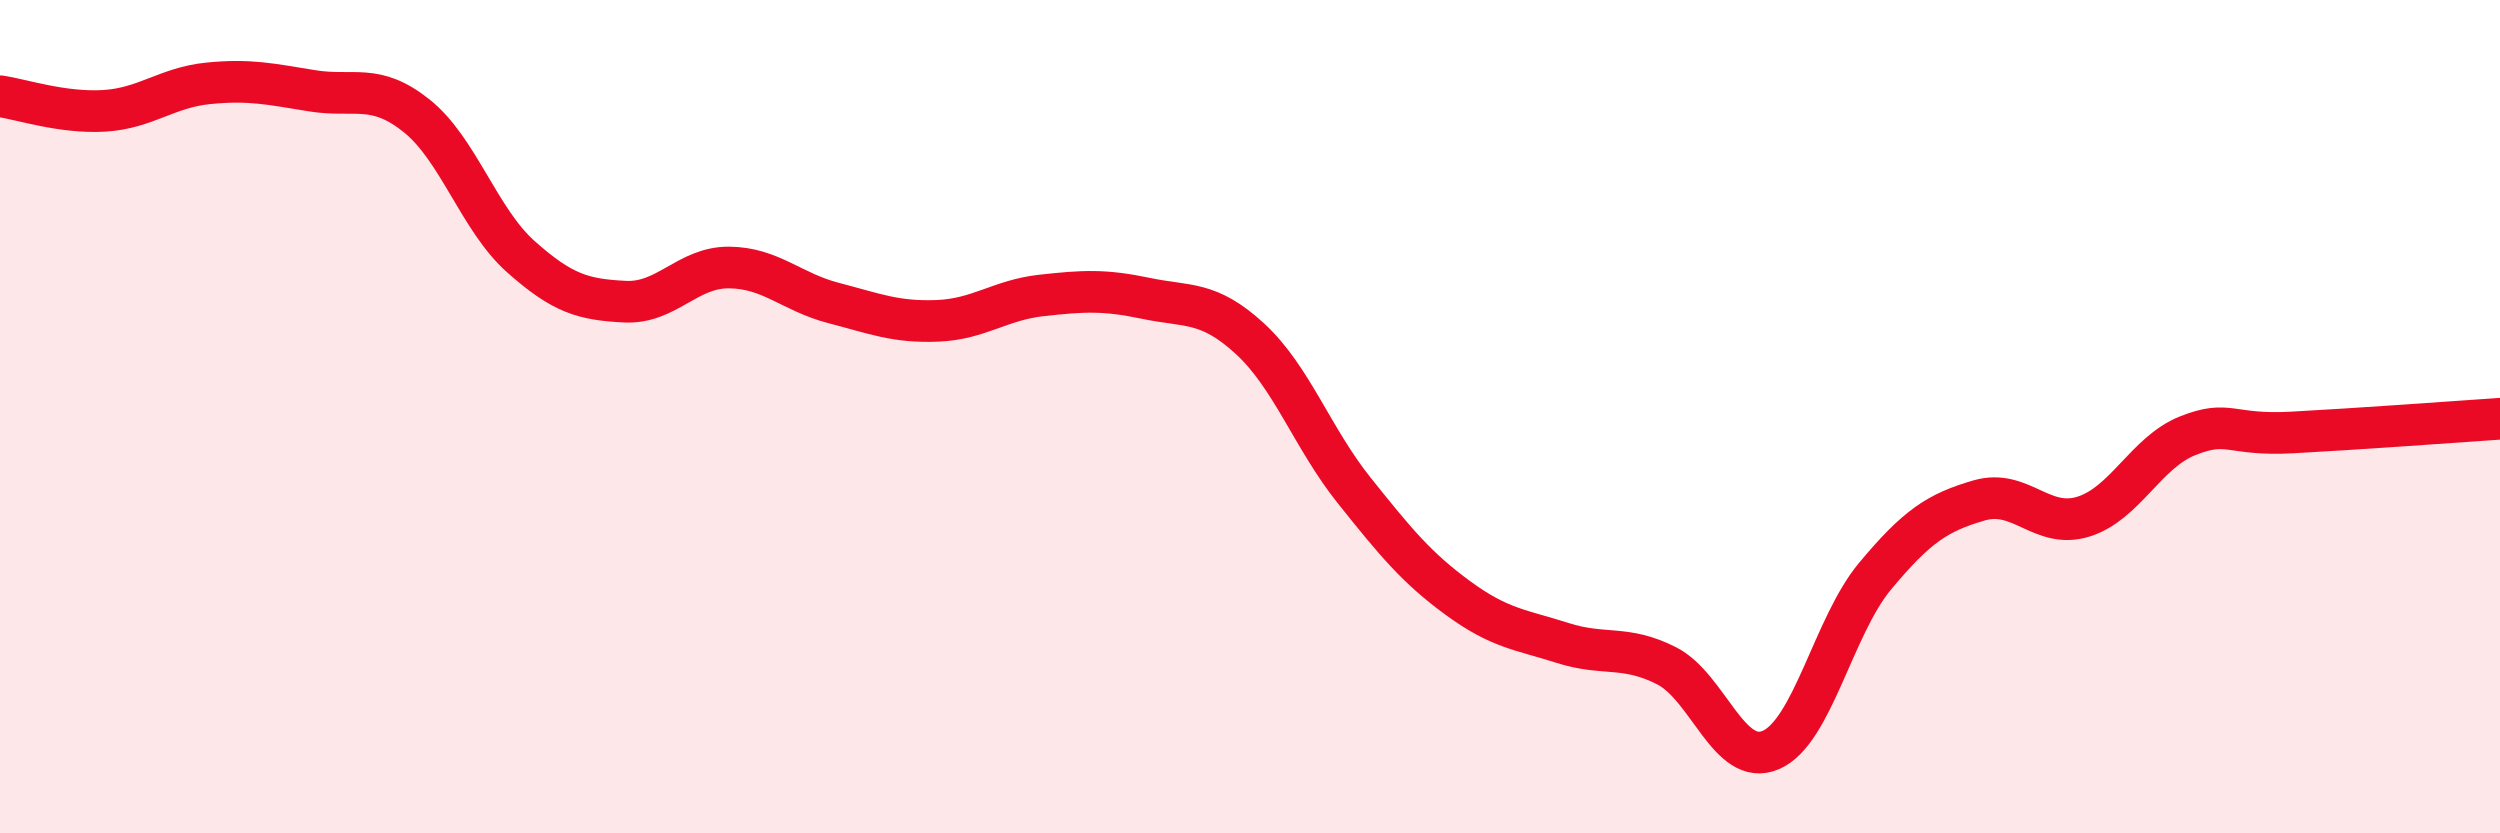
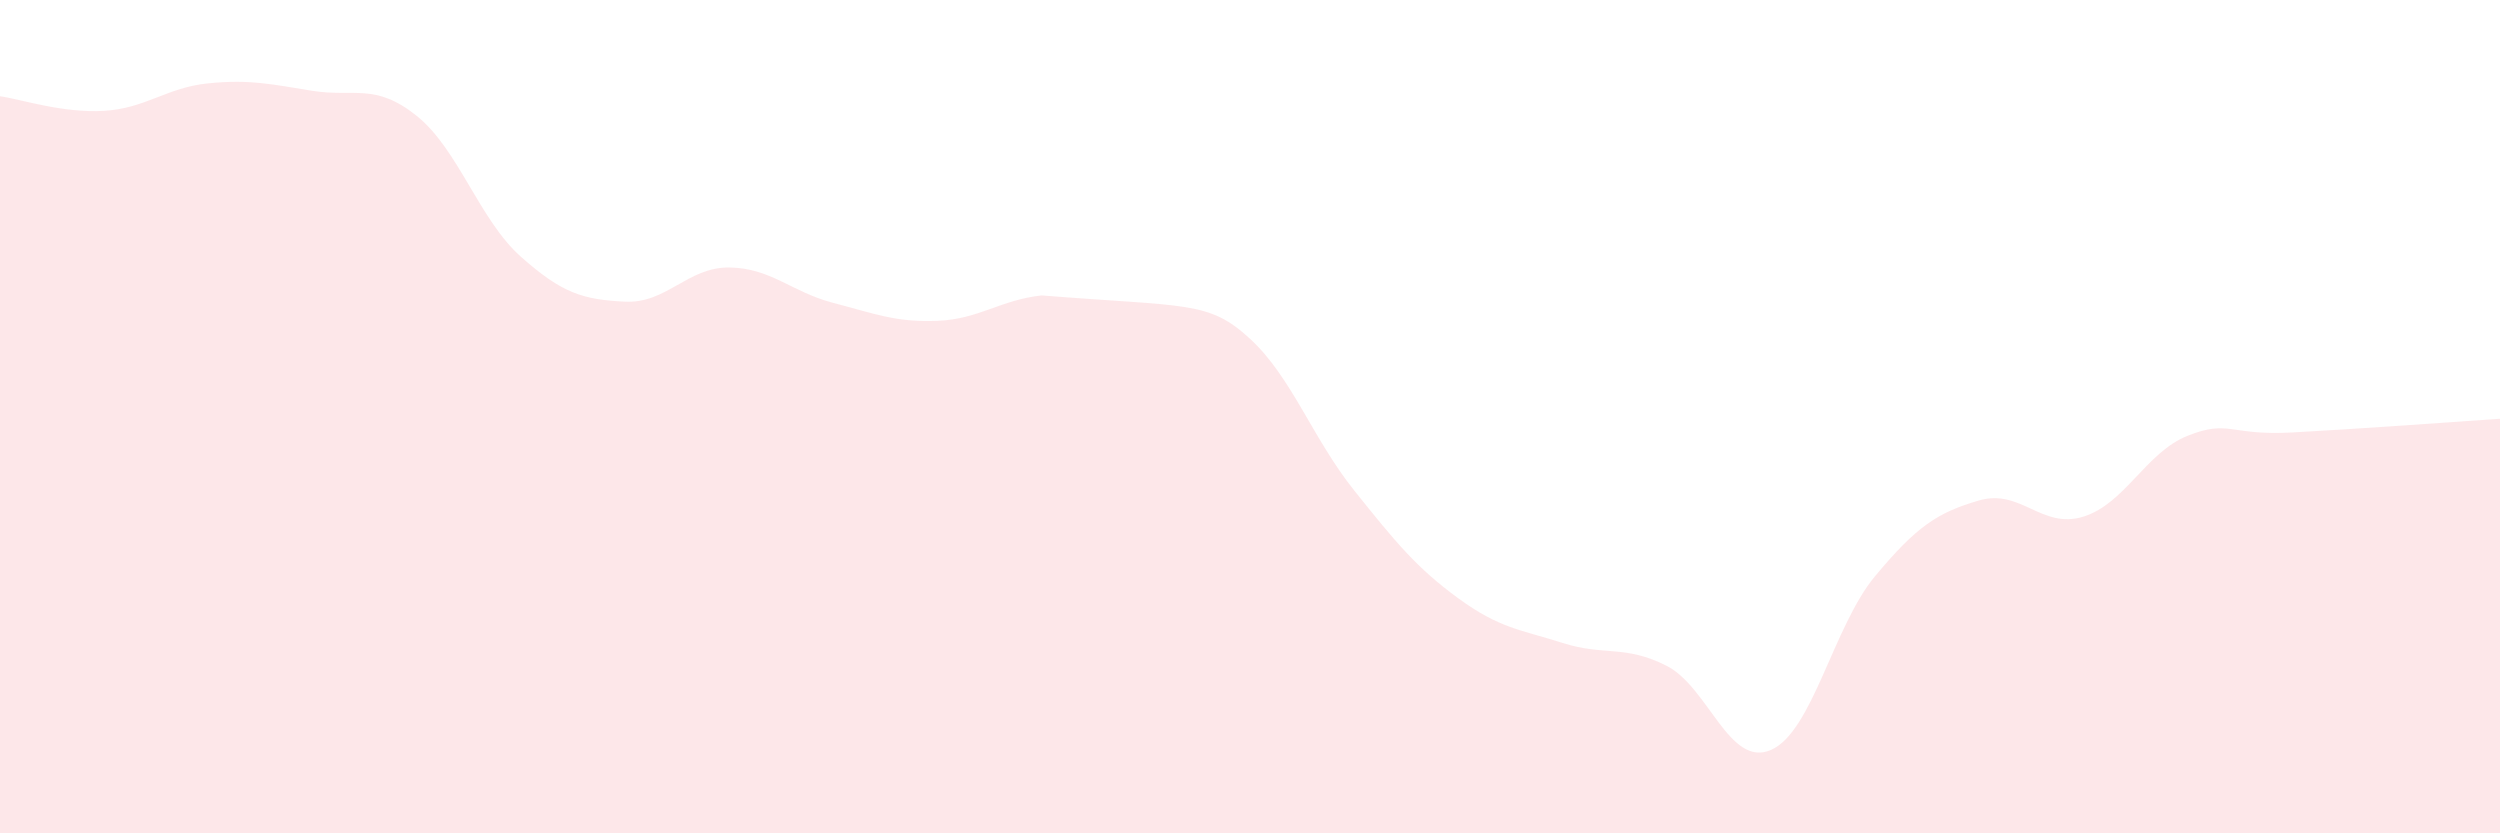
<svg xmlns="http://www.w3.org/2000/svg" width="60" height="20" viewBox="0 0 60 20">
-   <path d="M 0,2.31 C 0.5,2.38 1.5,2.72 2.5,2.66 C 3.5,2.6 4,2.1 5,2 C 6,1.9 6.5,2.02 7.5,2.18 C 8.5,2.34 9,1.98 10,2.78 C 11,3.58 11.5,5.27 12.5,6.16 C 13.5,7.05 14,7.19 15,7.24 C 16,7.29 16.5,6.41 17.5,6.42 C 18.5,6.43 19,7.01 20,7.27 C 21,7.53 21.5,7.74 22.5,7.7 C 23.5,7.66 24,7.2 25,7.09 C 26,6.98 26.5,6.95 27.5,7.16 C 28.5,7.37 29,7.21 30,8.13 C 31,9.05 31.5,10.52 32.5,11.77 C 33.5,13.02 34,13.63 35,14.36 C 36,15.09 36.5,15.11 37.5,15.43 C 38.5,15.75 39,15.47 40,15.98 C 41,16.49 41.5,18.43 42.5,18 C 43.5,17.57 44,15.03 45,13.83 C 46,12.63 46.5,12.3 47.5,12.01 C 48.5,11.72 49,12.71 50,12.4 C 51,12.09 51.5,10.86 52.5,10.46 C 53.5,10.06 53.5,10.46 55,10.38 C 56.5,10.3 59,10.12 60,10.05L60 20L0 20Z" fill="#EB0A25" opacity="0.1" stroke-linecap="round" stroke-linejoin="round" />
-   <path d="M 0,2.31 C 0.5,2.38 1.5,2.72 2.5,2.66 C 3.5,2.6 4,2.1 5,2 C 6,1.9 6.5,2.02 7.5,2.18 C 8.5,2.34 9,1.98 10,2.78 C 11,3.58 11.5,5.27 12.5,6.16 C 13.5,7.05 14,7.19 15,7.24 C 16,7.29 16.5,6.41 17.5,6.42 C 18.5,6.43 19,7.01 20,7.27 C 21,7.53 21.5,7.74 22.5,7.7 C 23.5,7.66 24,7.2 25,7.09 C 26,6.98 26.5,6.95 27.5,7.16 C 28.5,7.37 29,7.21 30,8.13 C 31,9.05 31.5,10.52 32.5,11.77 C 33.5,13.02 34,13.63 35,14.36 C 36,15.09 36.5,15.11 37.5,15.43 C 38.5,15.75 39,15.47 40,15.98 C 41,16.49 41.5,18.43 42.5,18 C 43.5,17.57 44,15.03 45,13.83 C 46,12.63 46.5,12.3 47.5,12.01 C 48.5,11.72 49,12.71 50,12.4 C 51,12.09 51.5,10.86 52.5,10.46 C 53.5,10.06 53.5,10.46 55,10.38 C 56.5,10.3 59,10.12 60,10.05" stroke="#EB0A25" stroke-width="1" fill="none" stroke-linecap="round" stroke-linejoin="round" />
+   <path d="M 0,2.31 C 0.5,2.38 1.5,2.72 2.5,2.66 C 3.5,2.6 4,2.1 5,2 C 6,1.9 6.5,2.02 7.5,2.18 C 8.5,2.34 9,1.98 10,2.78 C 11,3.58 11.5,5.27 12.5,6.16 C 13.5,7.05 14,7.19 15,7.24 C 16,7.29 16.5,6.41 17.5,6.42 C 18.5,6.43 19,7.01 20,7.27 C 21,7.53 21.5,7.74 22.5,7.7 C 23.5,7.66 24,7.2 25,7.09 C 28.5,7.37 29,7.21 30,8.13 C 31,9.05 31.5,10.52 32.5,11.77 C 33.5,13.02 34,13.63 35,14.36 C 36,15.09 36.5,15.11 37.5,15.43 C 38.5,15.75 39,15.47 40,15.98 C 41,16.49 41.5,18.43 42.5,18 C 43.5,17.57 44,15.03 45,13.83 C 46,12.63 46.5,12.3 47.5,12.01 C 48.5,11.72 49,12.71 50,12.4 C 51,12.09 51.5,10.86 52.5,10.46 C 53.5,10.06 53.5,10.46 55,10.38 C 56.5,10.3 59,10.12 60,10.05L60 20L0 20Z" fill="#EB0A25" opacity="0.1" stroke-linecap="round" stroke-linejoin="round" />
</svg>